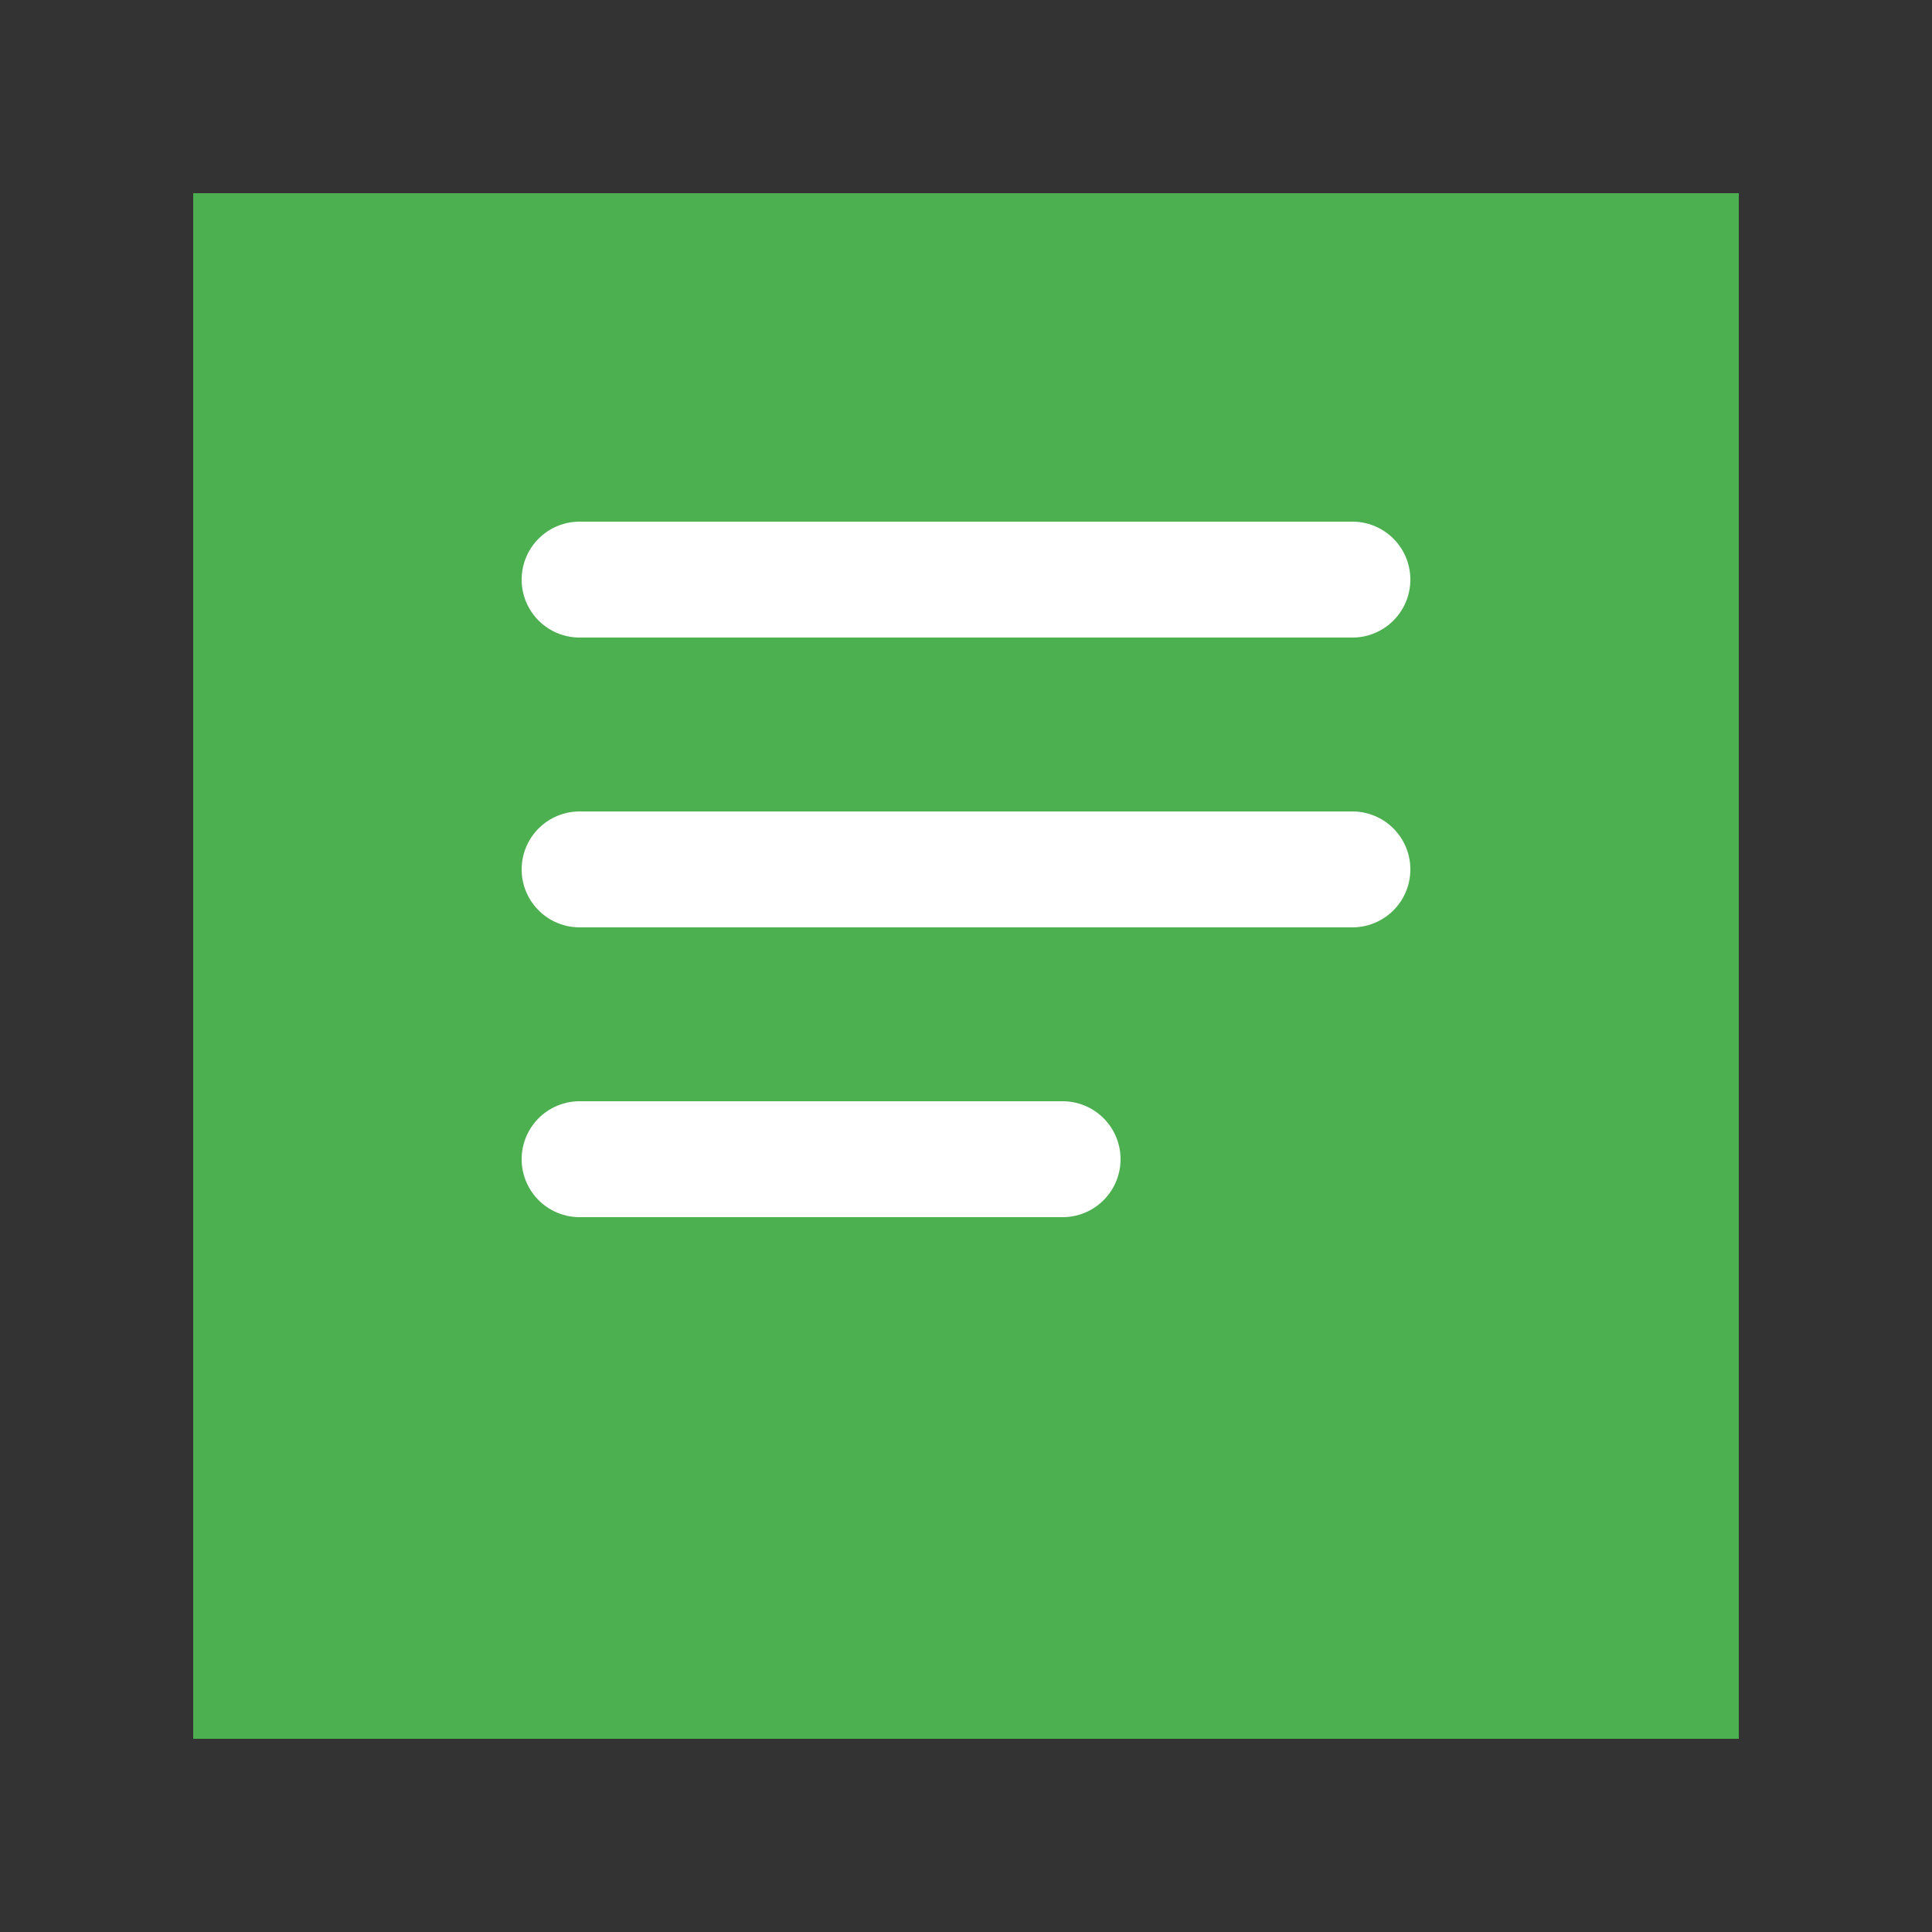
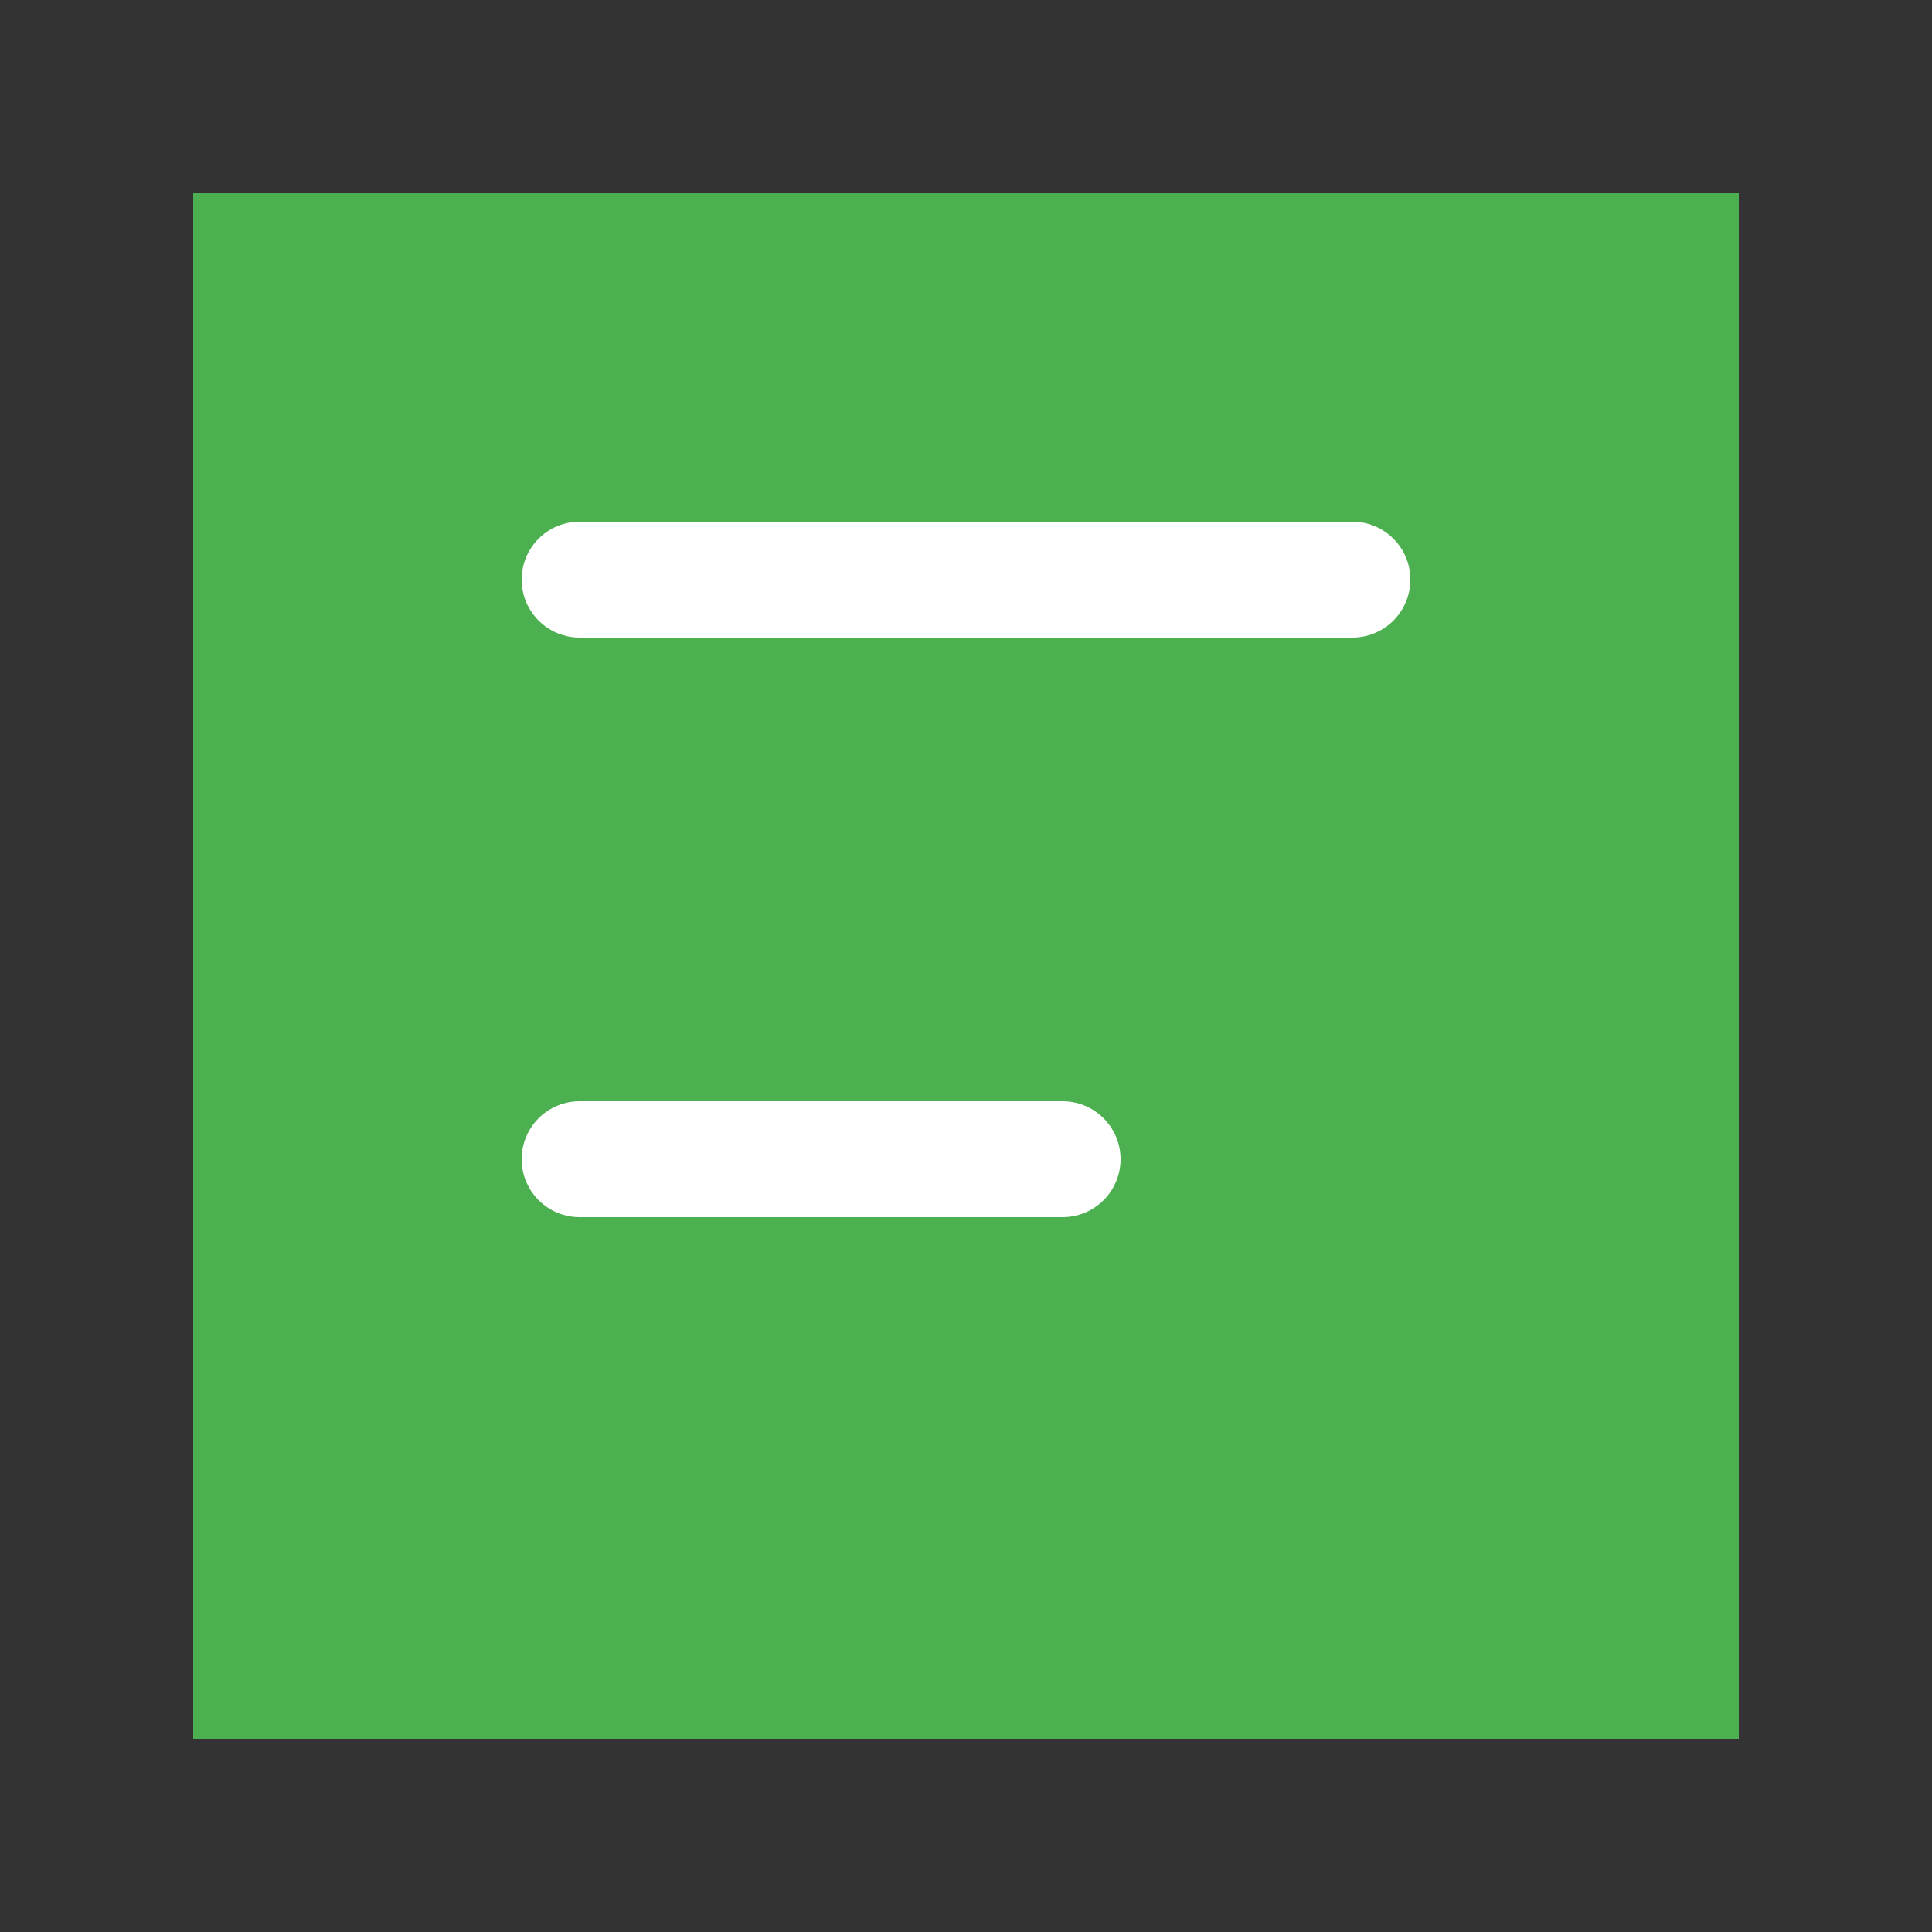
<svg xmlns="http://www.w3.org/2000/svg" role="img" aria-label="KeralaReporter Logo" viewBox="0 0 100 100" width="48" height="48">
  <rect x="0" y="0" width="100" height="100" fill="#333333" stroke="none" />
  <g>
    <path d="M10 10 H 90 V 90 H 10 Z" fill="#4CAF50" rx="15" ry="15" />
    <path d="M30 30 H 70" stroke="white" stroke-width="6" stroke-linecap="round" />
-     <path d="M30 45 H 70" stroke="white" stroke-width="6" stroke-linecap="round" />
    <path d="M30 60 H 55" stroke="white" stroke-width="6" stroke-linecap="round" />
  </g>
</svg>